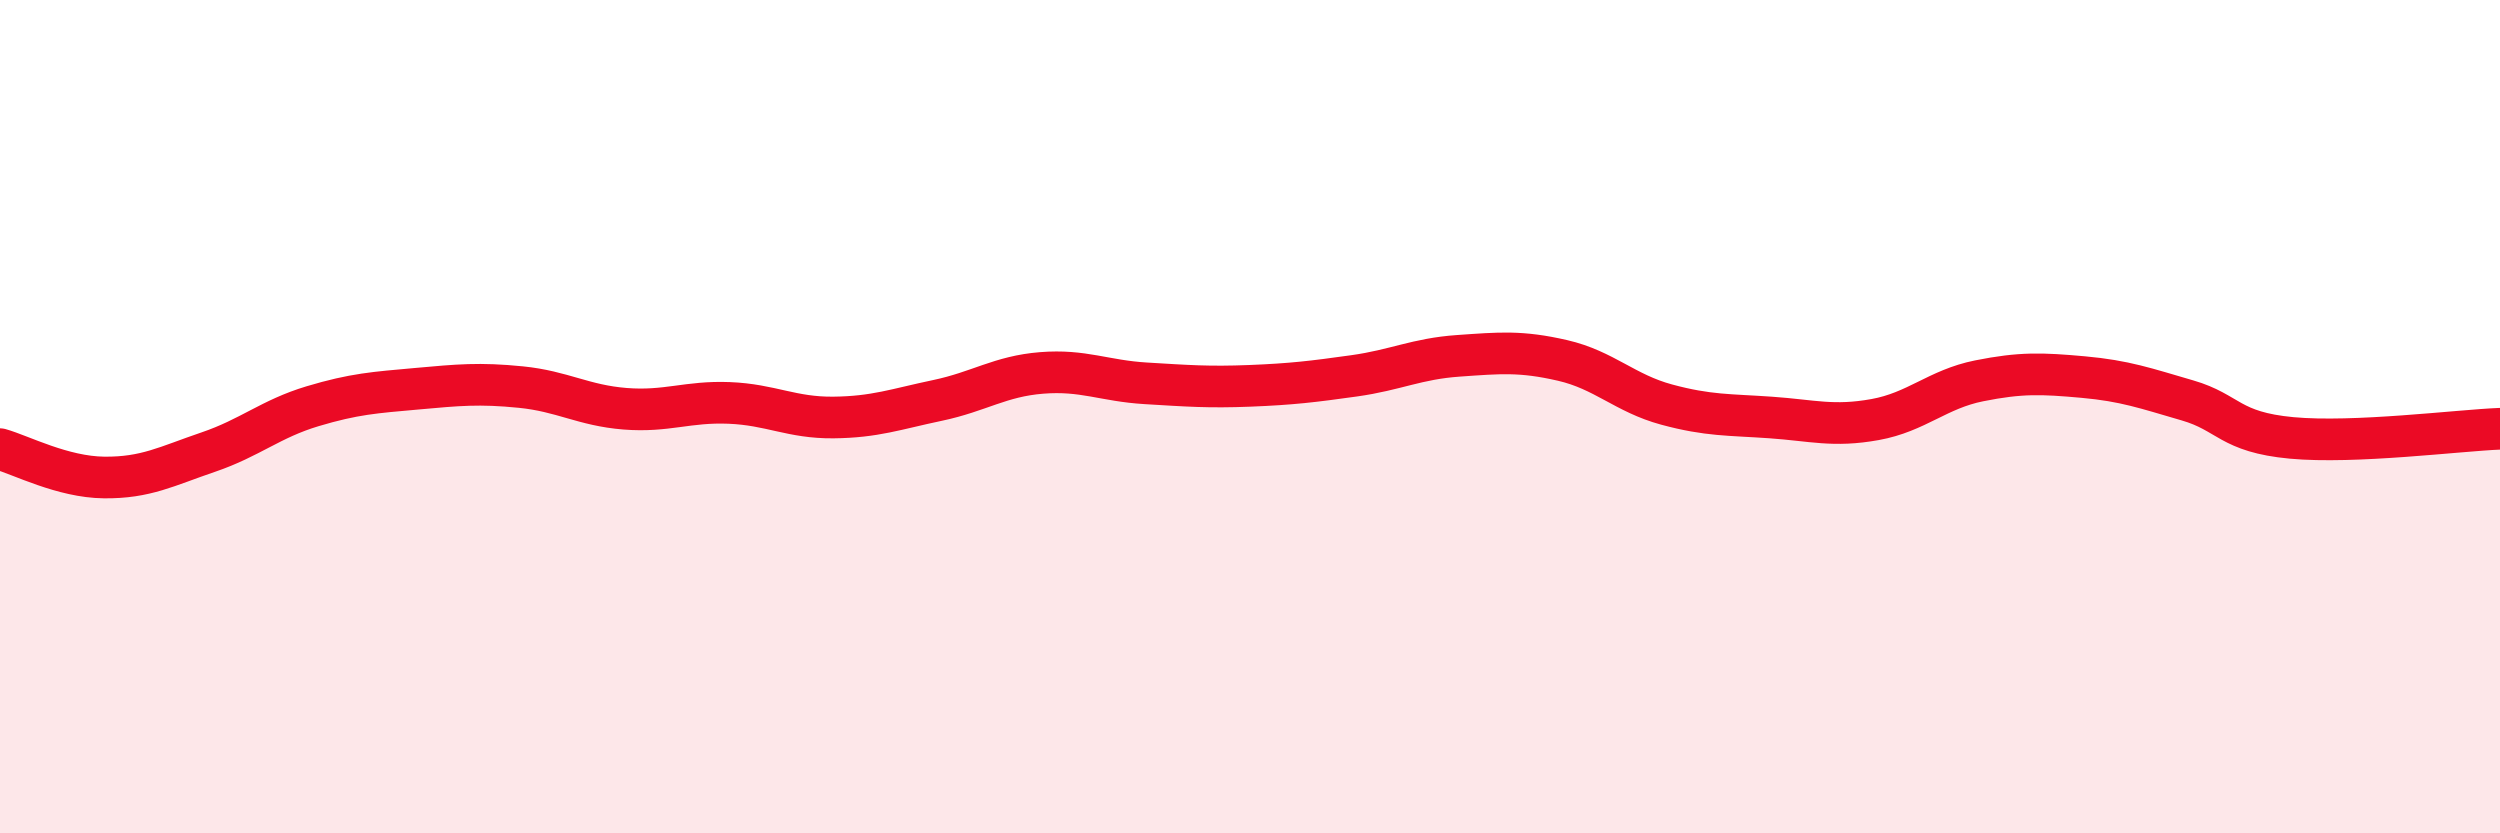
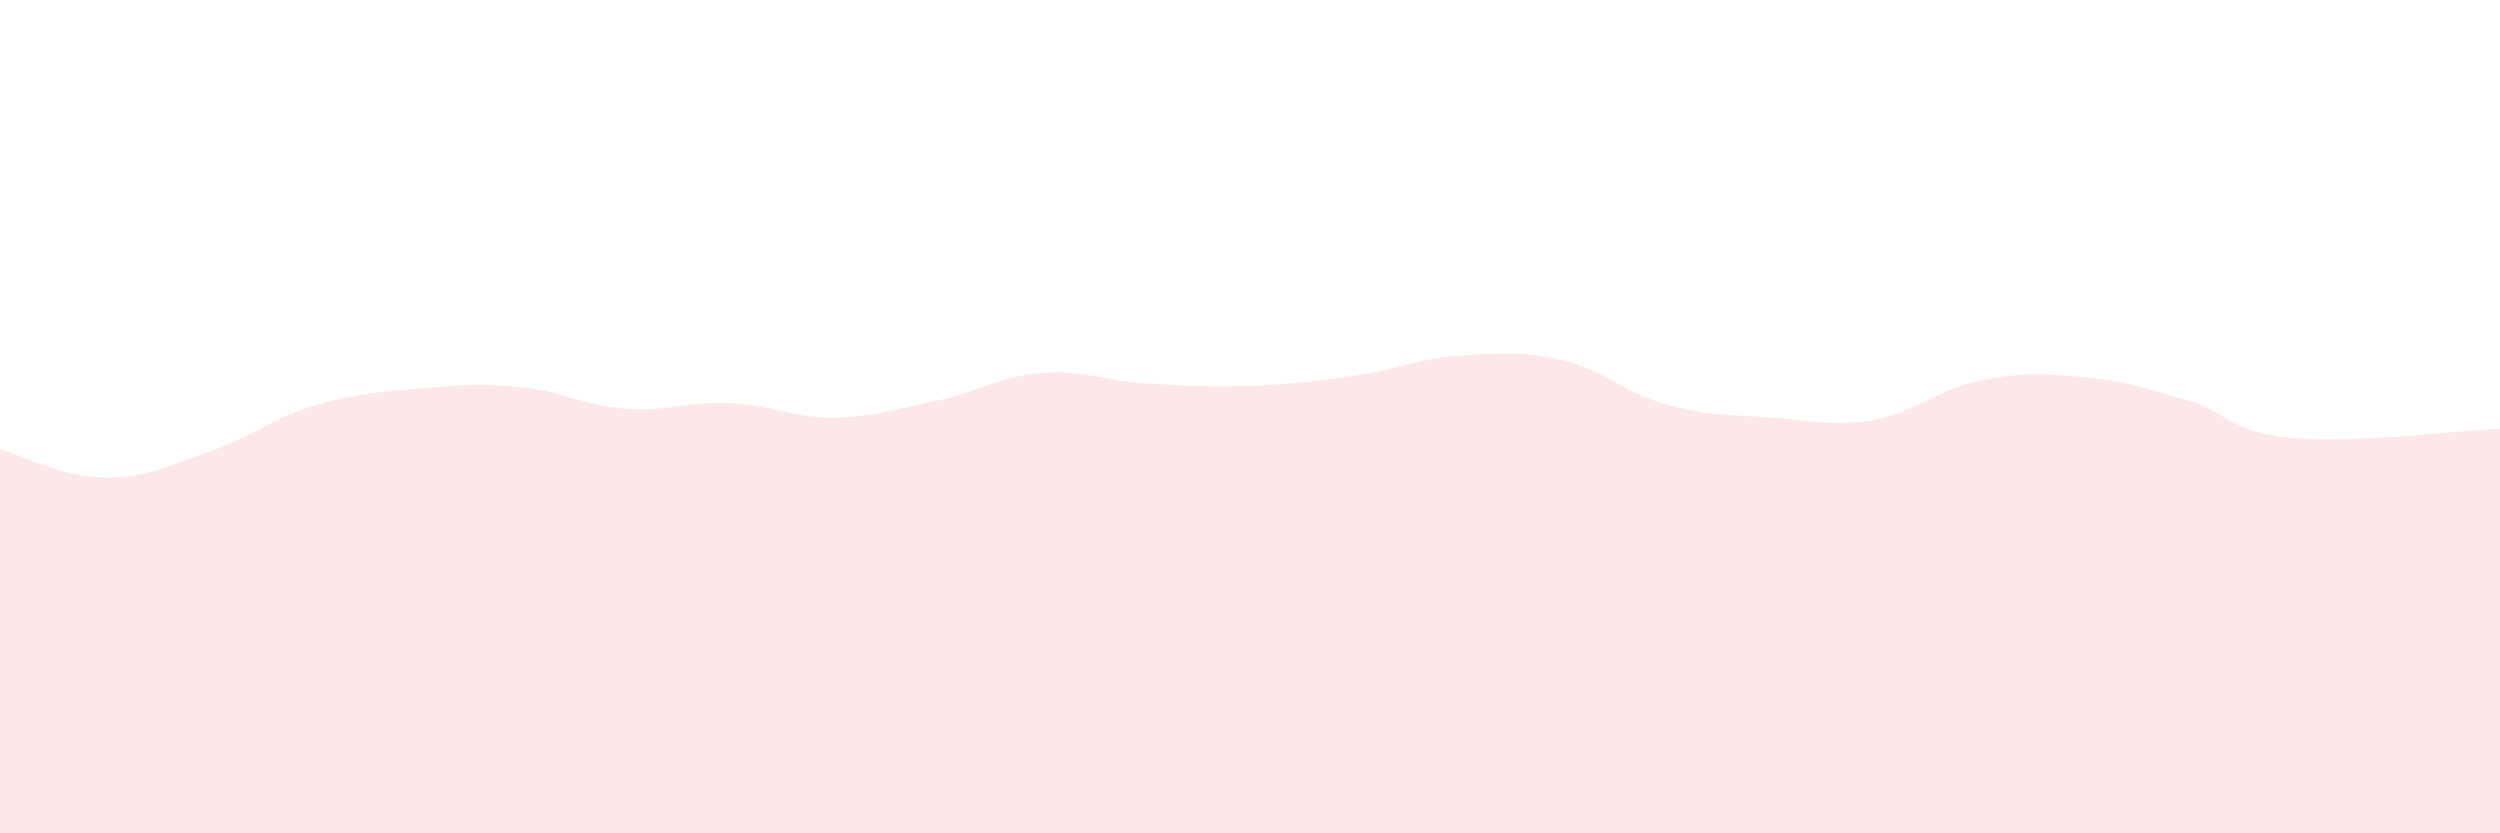
<svg xmlns="http://www.w3.org/2000/svg" width="60" height="20" viewBox="0 0 60 20">
  <path d="M 0,10.78 C 0.5,10.92 1.5,11.45 2.5,11.46 C 3.5,11.47 4,11.19 5,10.85 C 6,10.51 6.5,10.05 7.5,9.75 C 8.5,9.45 9,9.42 10,9.33 C 11,9.24 11.5,9.19 12.5,9.29 C 13.5,9.39 14,9.73 15,9.81 C 16,9.89 16.5,9.63 17.5,9.67 C 18.5,9.71 19,10.03 20,10.02 C 21,10.01 21.5,9.82 22.5,9.61 C 23.5,9.4 24,9.03 25,8.95 C 26,8.87 26.5,9.14 27.5,9.2 C 28.5,9.26 29,9.3 30,9.26 C 31,9.22 31.5,9.16 32.5,9.02 C 33.5,8.88 34,8.61 35,8.54 C 36,8.47 36.5,8.42 37.5,8.65 C 38.5,8.88 39,9.44 40,9.71 C 41,9.98 41.5,9.95 42.5,10.02 C 43.5,10.09 44,10.25 45,10.07 C 46,9.89 46.5,9.34 47.5,9.14 C 48.5,8.94 49,8.96 50,9.05 C 51,9.14 51.5,9.32 52.5,9.61 C 53.5,9.9 53.5,10.37 55,10.51 C 56.5,10.65 59,10.33 60,10.29L60 20L0 20Z" fill="#EB0A25" opacity="0.1" stroke-linecap="round" stroke-linejoin="round" />
-   <path d="M 0,10.78 C 0.5,10.92 1.5,11.45 2.5,11.46 C 3.5,11.47 4,11.19 5,10.85 C 6,10.51 6.5,10.05 7.5,9.75 C 8.5,9.45 9,9.42 10,9.33 C 11,9.24 11.5,9.19 12.5,9.29 C 13.5,9.39 14,9.73 15,9.81 C 16,9.89 16.5,9.63 17.5,9.67 C 18.5,9.71 19,10.03 20,10.02 C 21,10.01 21.5,9.82 22.5,9.61 C 23.5,9.4 24,9.03 25,8.95 C 26,8.87 26.5,9.14 27.5,9.2 C 28.5,9.26 29,9.3 30,9.26 C 31,9.22 31.5,9.16 32.5,9.02 C 33.5,8.88 34,8.61 35,8.54 C 36,8.47 36.5,8.42 37.5,8.65 C 38.5,8.88 39,9.44 40,9.71 C 41,9.98 41.5,9.95 42.5,10.02 C 43.5,10.09 44,10.25 45,10.07 C 46,9.89 46.5,9.34 47.5,9.14 C 48.5,8.94 49,8.96 50,9.05 C 51,9.14 51.5,9.32 52.5,9.61 C 53.5,9.9 53.5,10.37 55,10.51 C 56.5,10.65 59,10.33 60,10.29" stroke="#EB0A25" stroke-width="1" fill="none" stroke-linecap="round" stroke-linejoin="round" />
</svg>